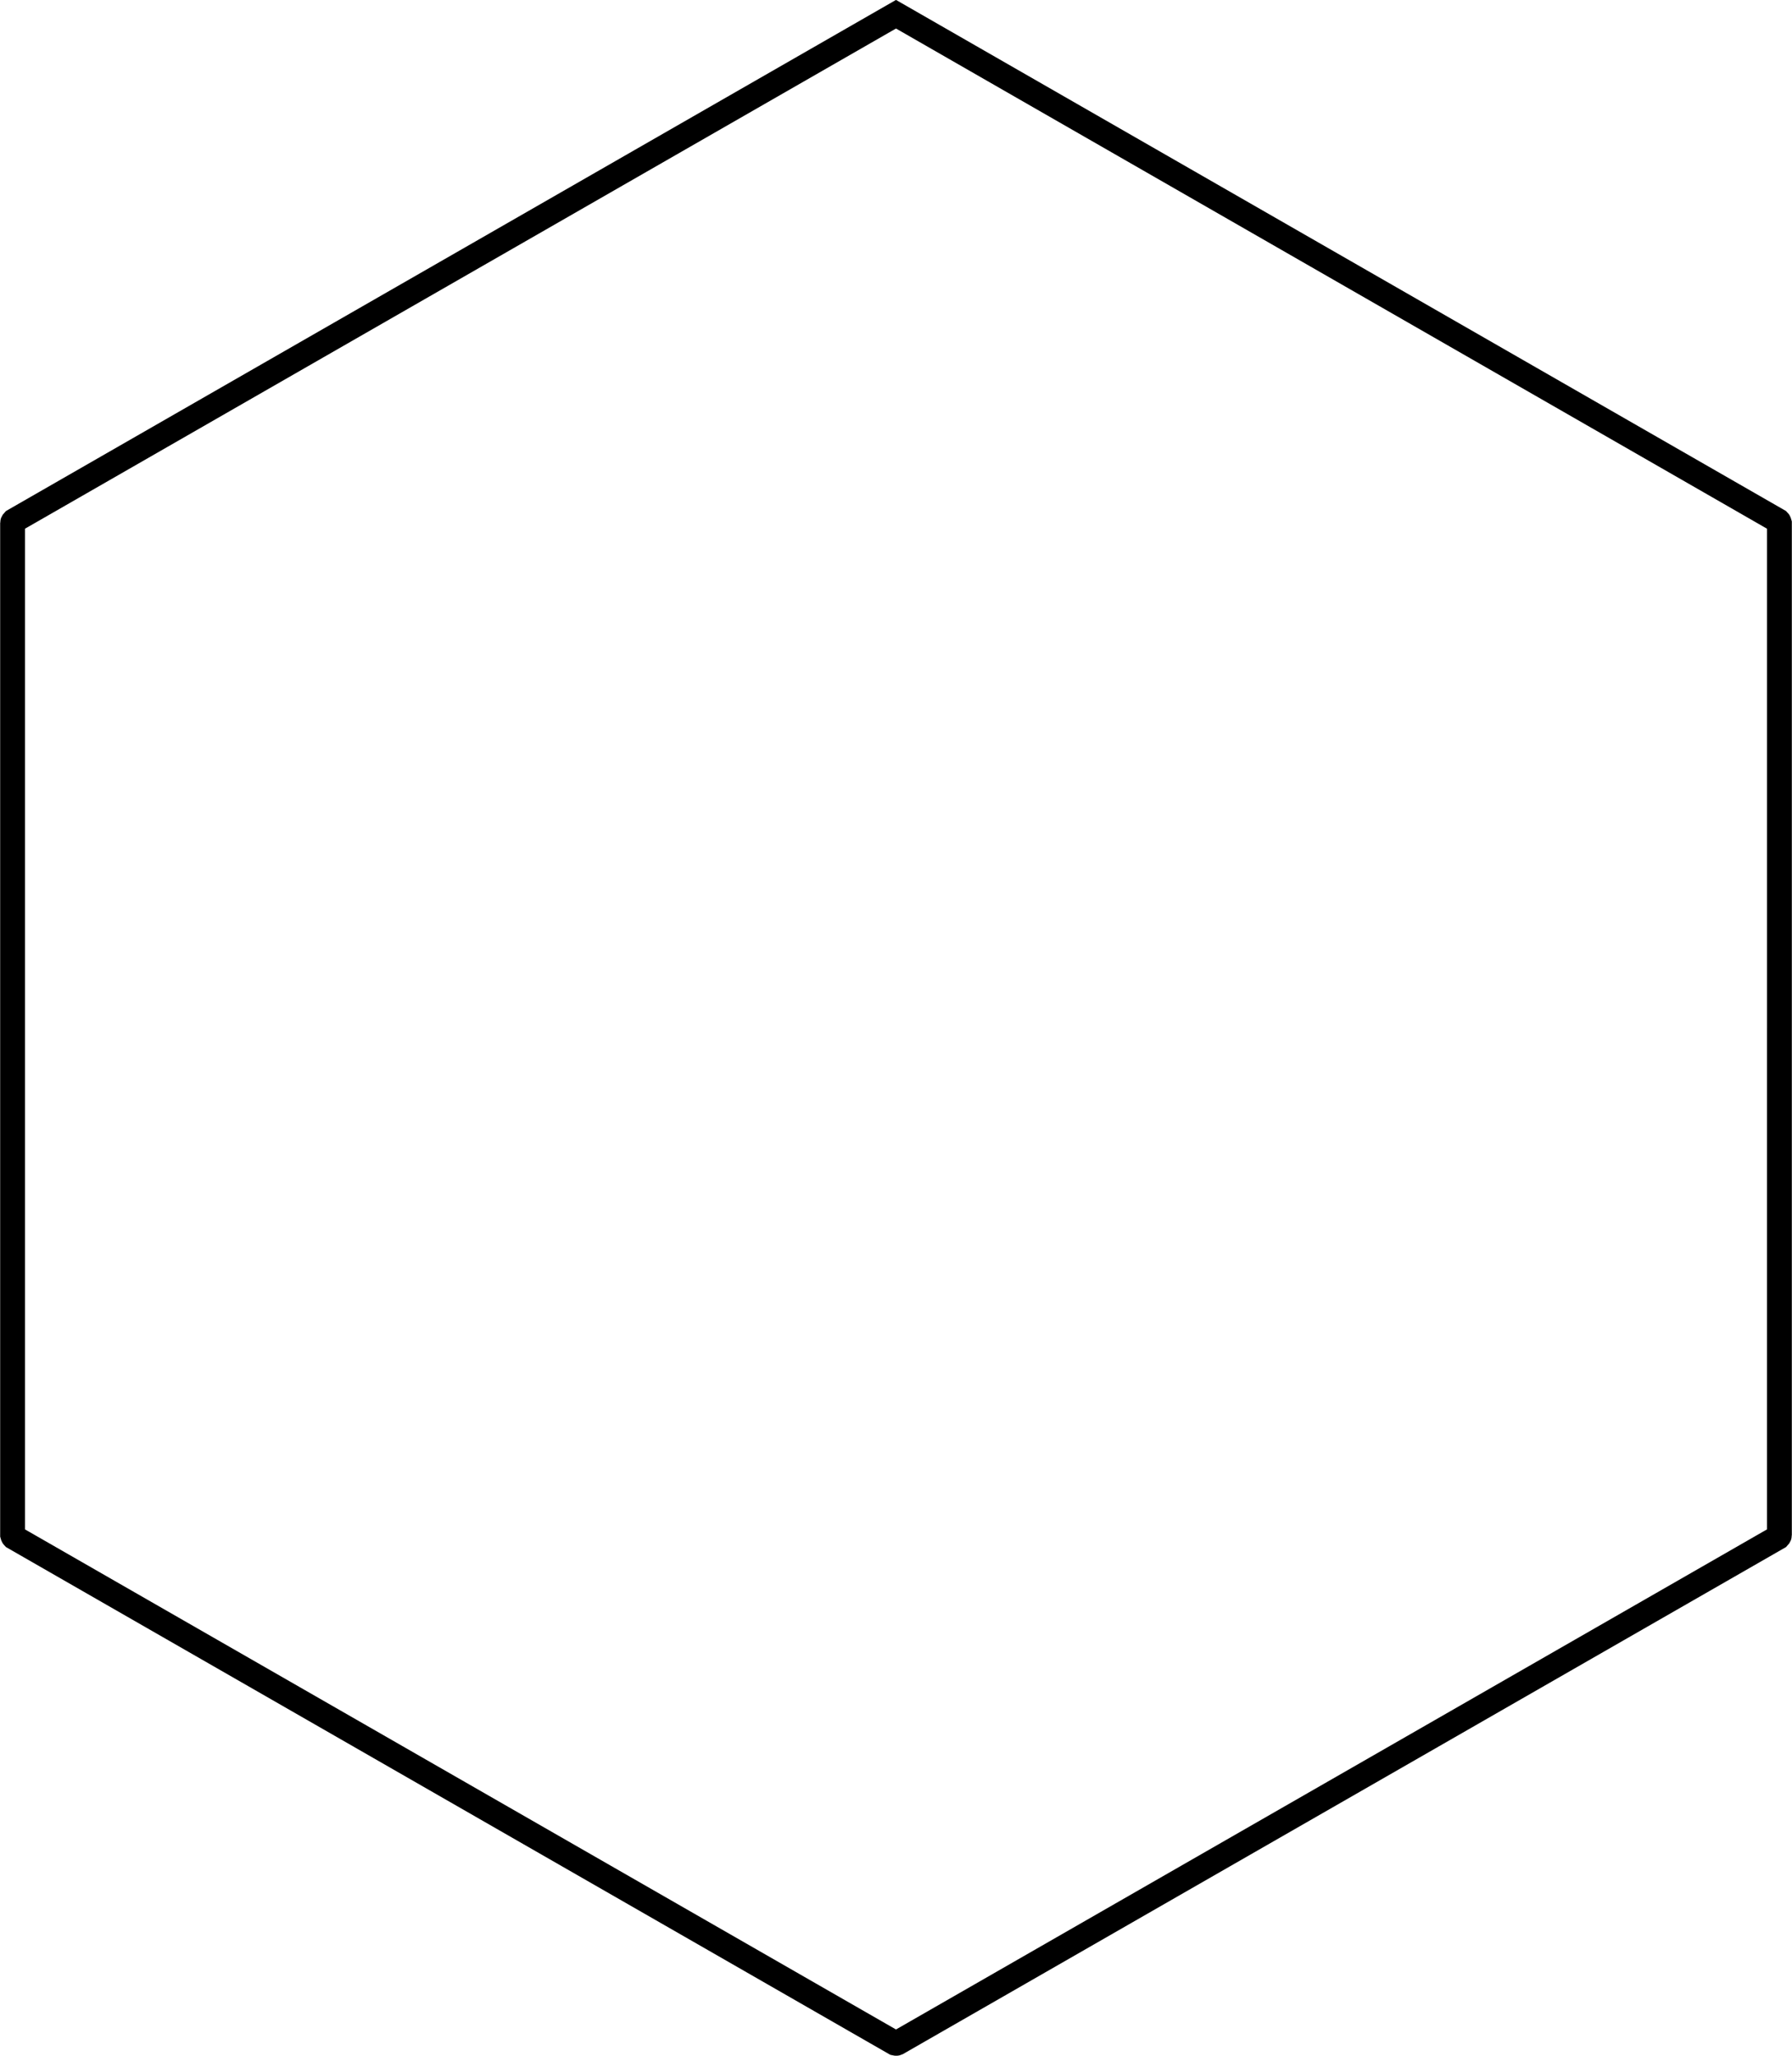
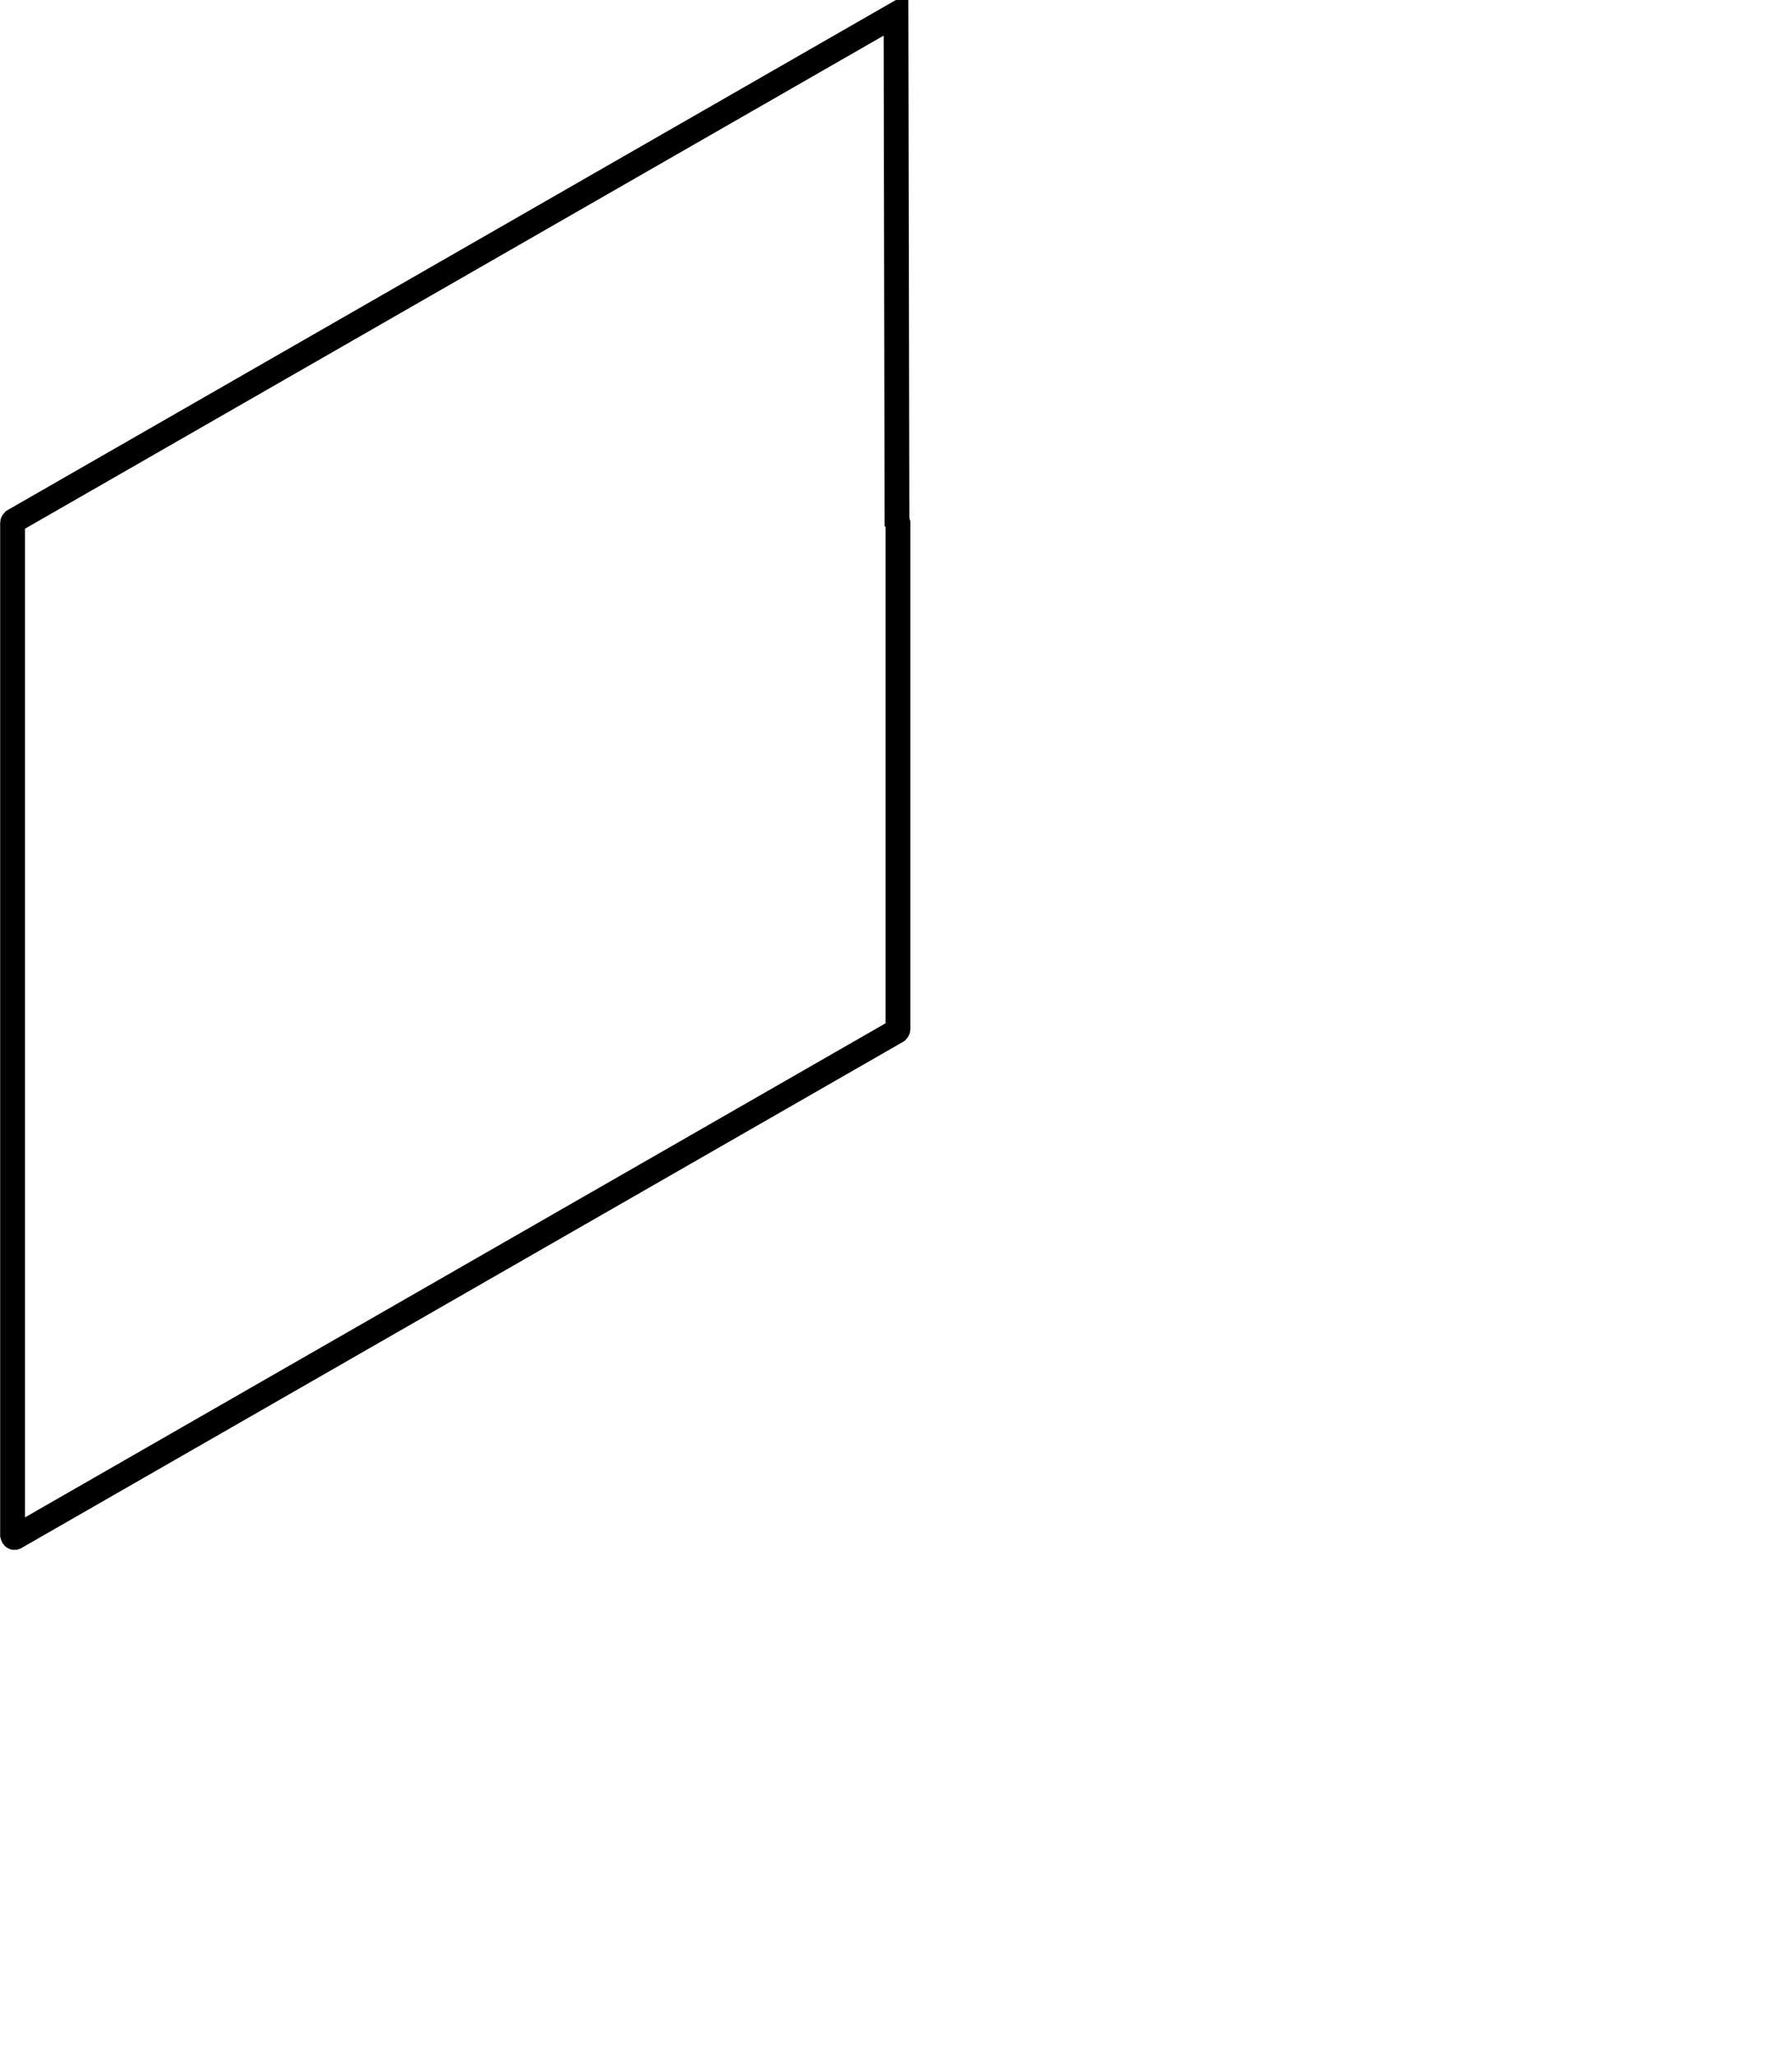
<svg xmlns="http://www.w3.org/2000/svg" id="Capa_2" viewBox="0 0 54.2 62.15">
  <defs>
    <style>.cls-1{fill:none;stroke:#000;stroke-miterlimit:10;stroke-width:.75px;}</style>
  </defs>
  <g id="Capa_1-2">
-     <path class="cls-1" d="M.38,15.81v30.6s.01.04.03.06l26.66,15.3s.04.01.06,0l26.66-15.3s.03-.03.03-.06V15.81s-.01-.04-.03-.06L27.1.43.41,15.75s-.03.03-.03.06Z" />
+     <path class="cls-1" d="M.38,15.81v30.6s.01.04.03.06s.04.01.06,0l26.66-15.3s.03-.03.03-.06V15.81s-.01-.04-.03-.06L27.1.43.41,15.75s-.03.03-.03.06Z" />
  </g>
</svg>